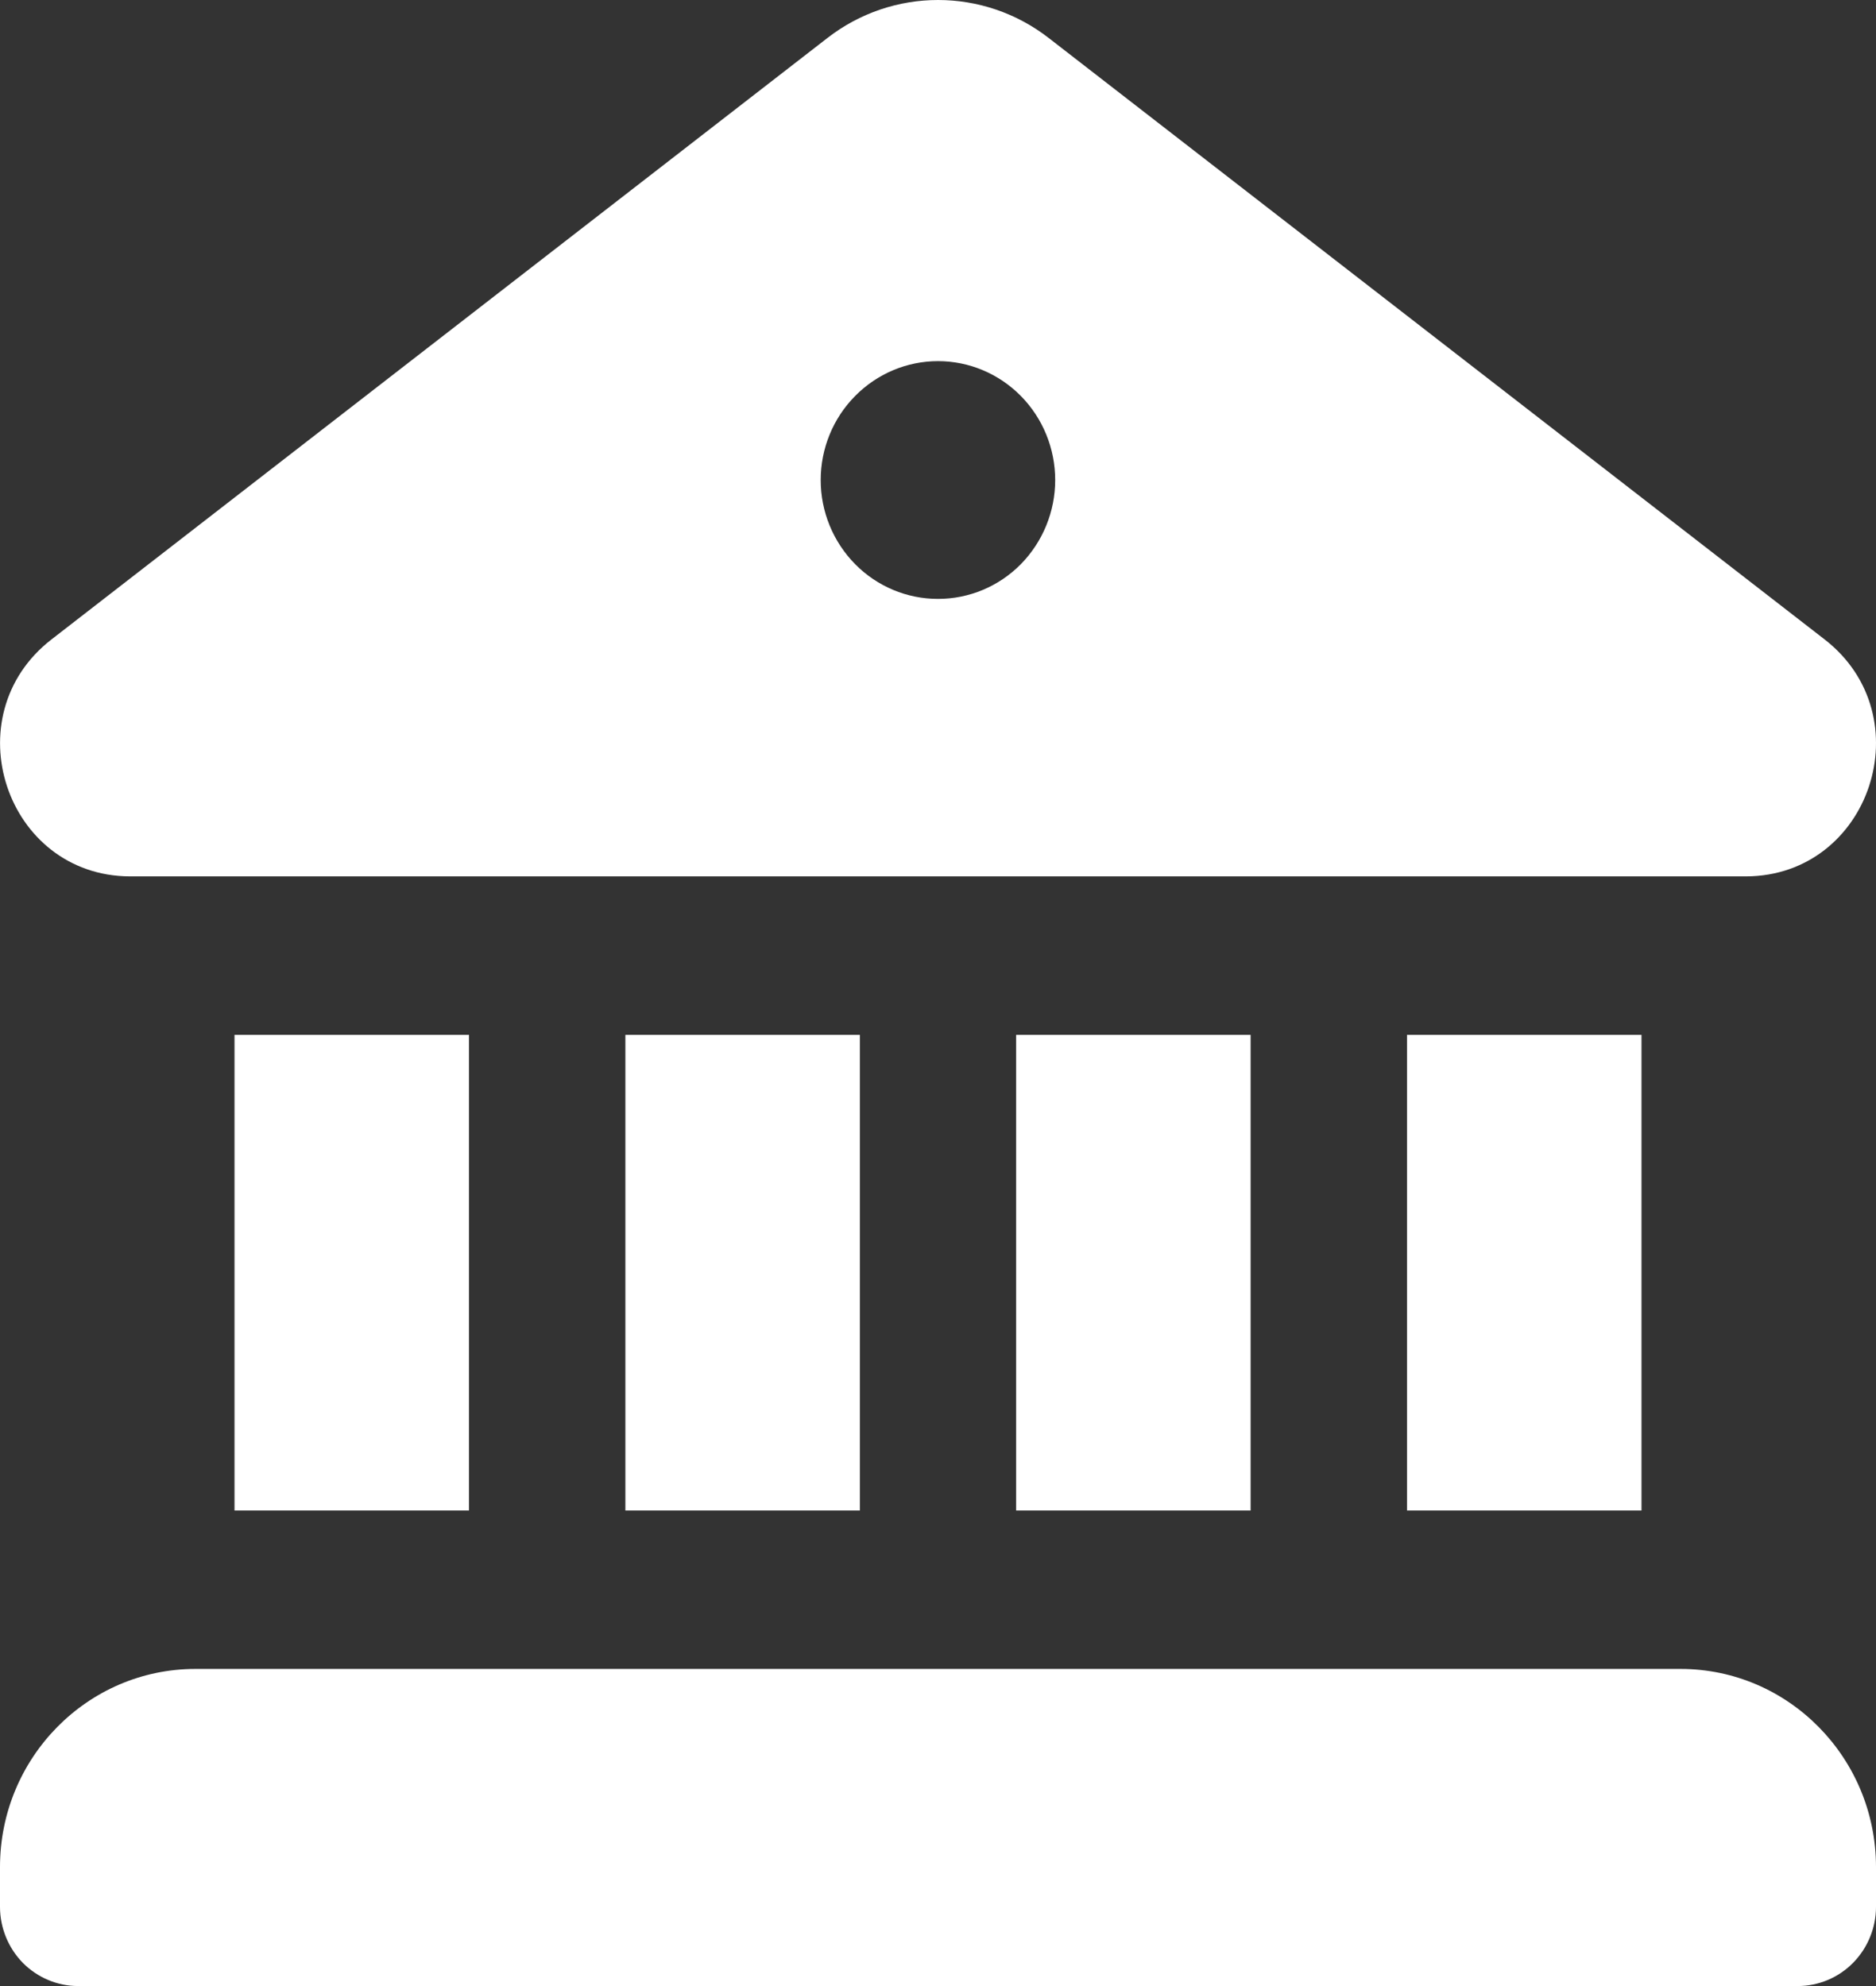
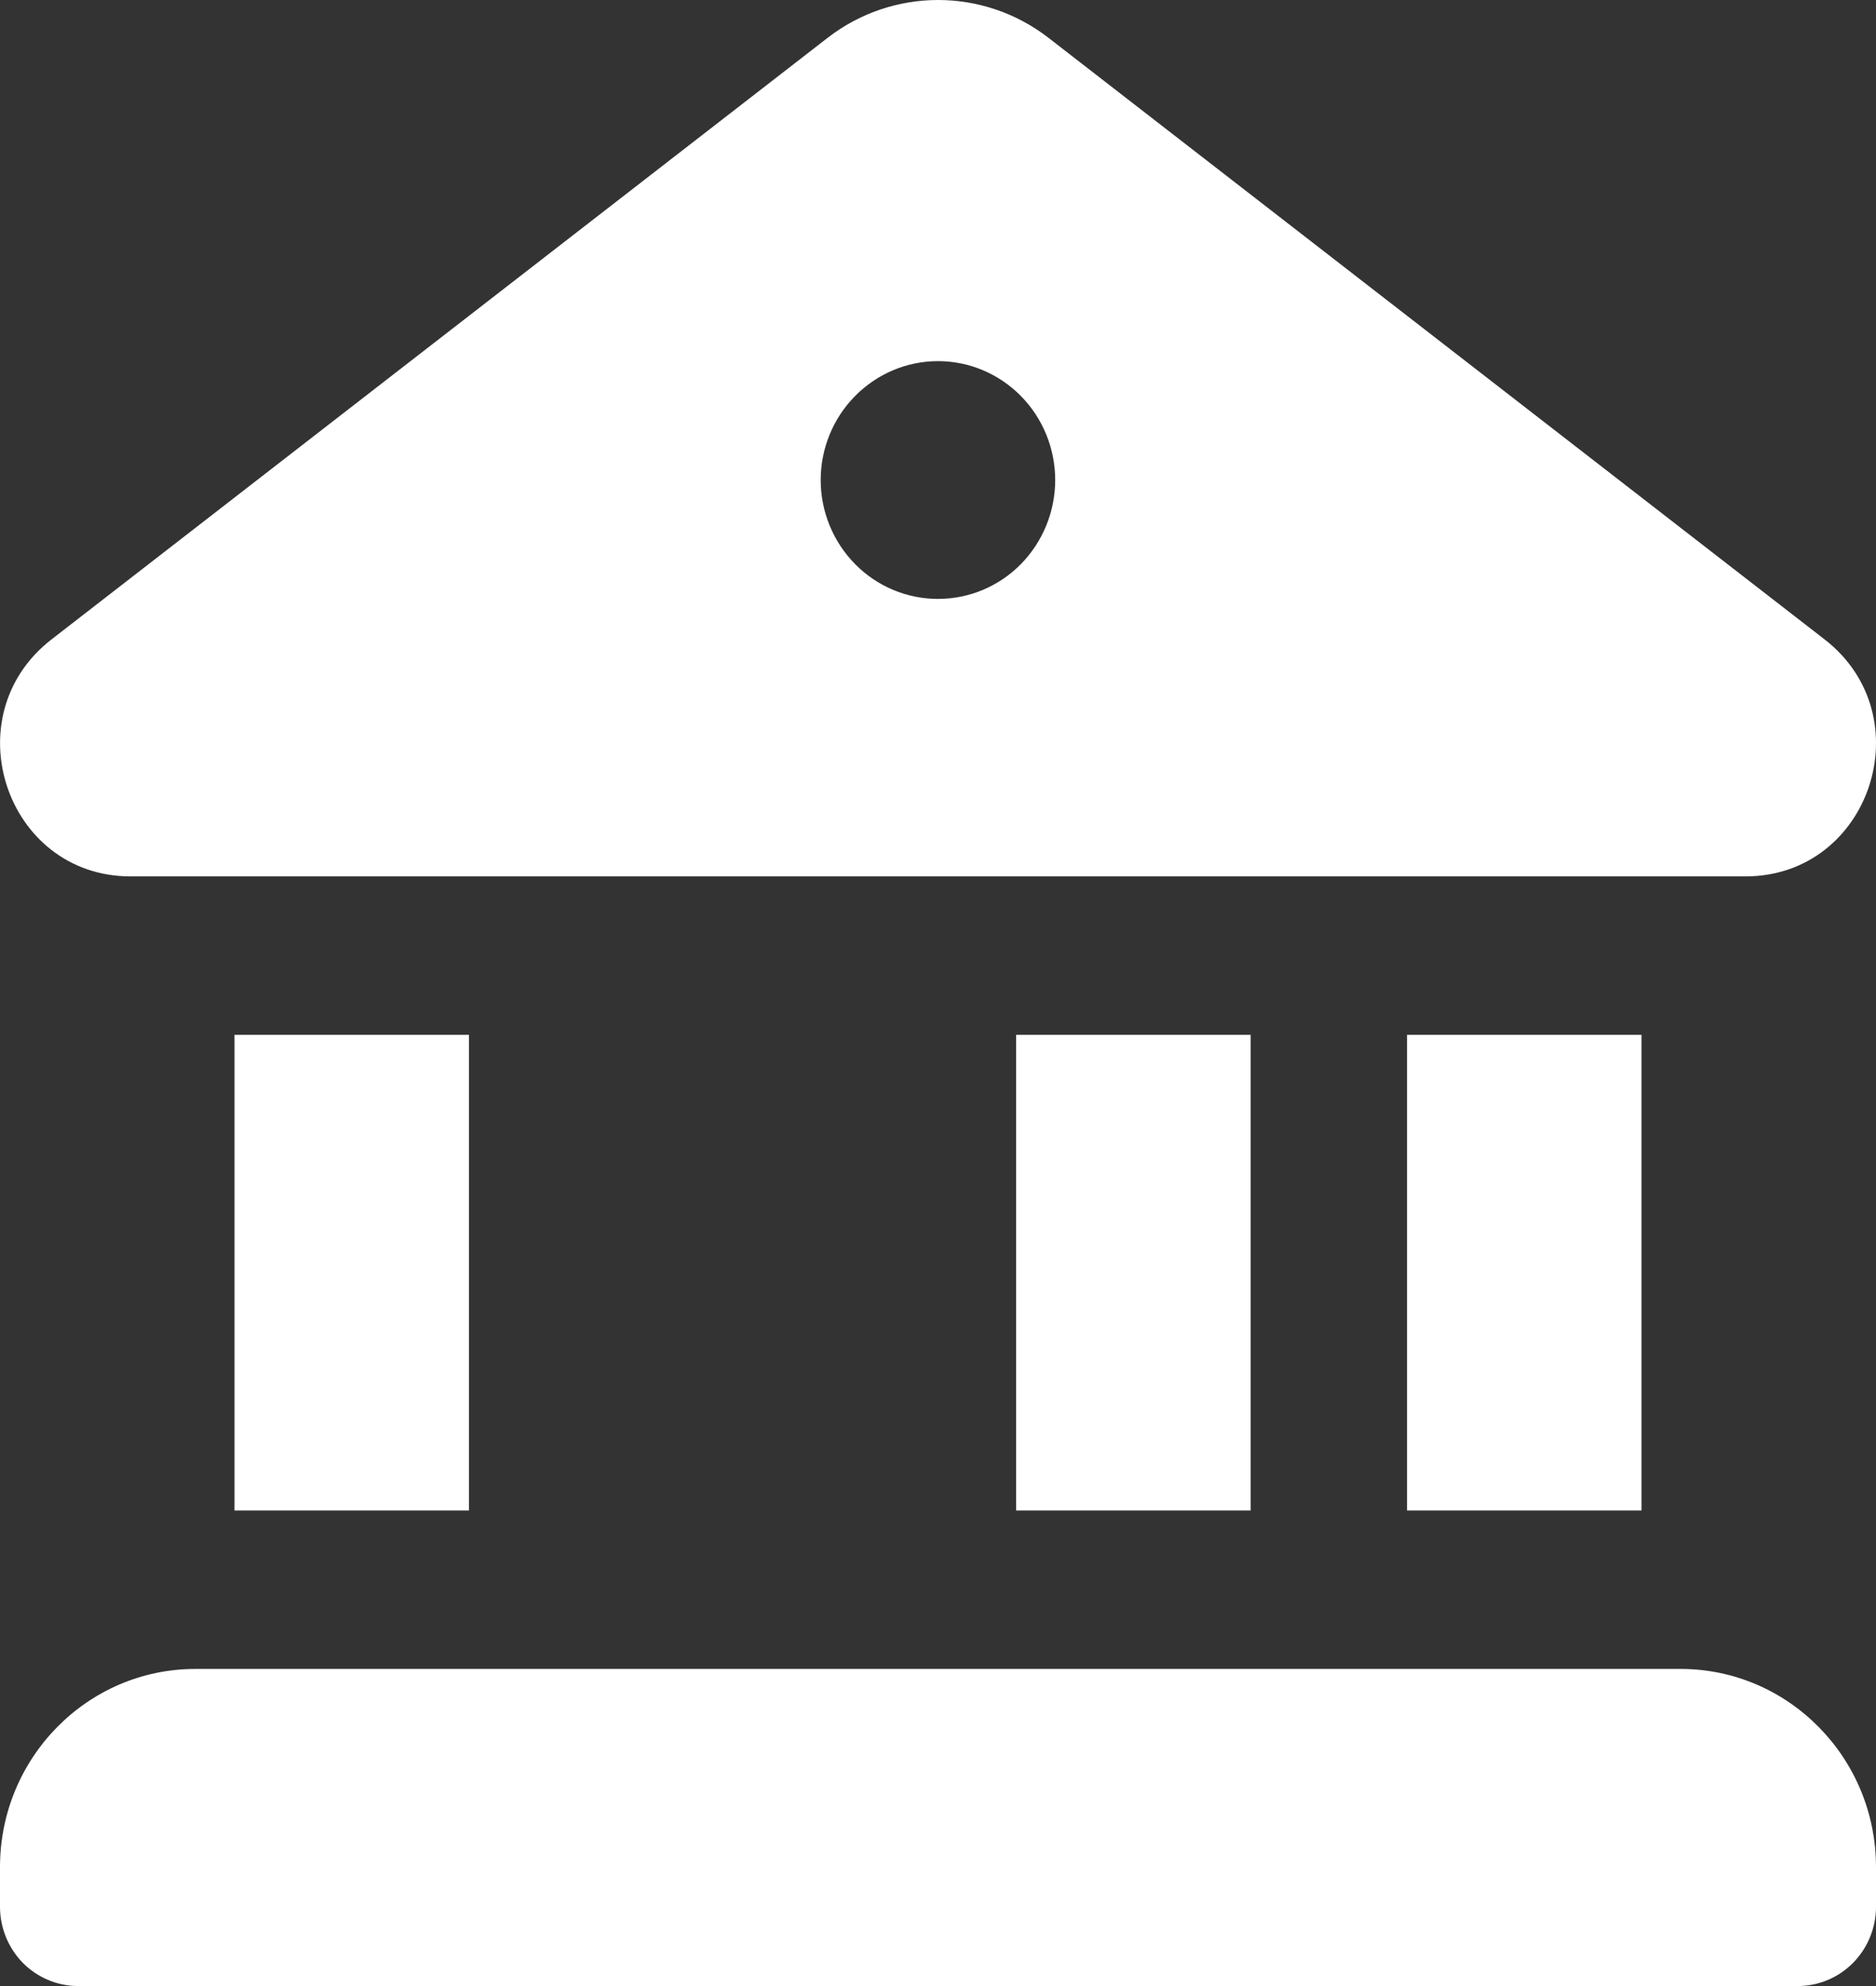
<svg xmlns="http://www.w3.org/2000/svg" width="17" height="18" viewBox="0 0 17 18" fill="none">
  <rect x="0" y="0" width="17" height="18" fill="#333333" stroke="none" />
-   <path d="M7.497 0.345C8.089 -0.115 8.912 -0.115 9.504 0.345L16.534 5.795C17.429 6.489 16.949 7.937 15.824 7.943H1.176C0.052 7.937 -0.429 6.489 0.467 5.795L7.497 0.345ZM8.5 5.428C8.782 5.428 9.052 5.315 9.251 5.113C9.45 4.91 9.562 4.636 9.562 4.351C9.562 4.065 9.45 3.791 9.251 3.589C9.052 3.387 8.782 3.273 8.5 3.273C8.218 3.273 7.948 3.387 7.749 3.589C7.549 3.791 7.437 4.065 7.437 4.351C7.437 4.636 7.549 4.91 7.749 5.113C7.948 5.315 8.218 5.428 8.5 5.428ZM2.125 9.379V13.69H4.25V9.379H2.125ZM5.667 9.379V13.69H7.792V9.379H5.667ZM9.208 9.379V13.69H11.333V9.379H9.208ZM12.75 9.379V13.69H14.875V9.379H12.75ZM0 16.922C0 15.931 0.793 15.126 1.771 15.126H15.229C16.206 15.126 17 15.931 17 16.922V17.282C17 17.472 16.925 17.655 16.792 17.79C16.66 17.924 16.479 18 16.291 18H0.708C0.52 18 0.34 17.924 0.207 17.79C0.075 17.655 0 17.472 0 17.282V16.922Z" fill="white" />
+   <path d="M7.497 0.345C8.089 -0.115 8.912 -0.115 9.504 0.345L16.534 5.795C17.429 6.489 16.949 7.937 15.824 7.943H1.176C0.052 7.937 -0.429 6.489 0.467 5.795L7.497 0.345ZM8.5 5.428C8.782 5.428 9.052 5.315 9.251 5.113C9.45 4.91 9.562 4.636 9.562 4.351C9.562 4.065 9.45 3.791 9.251 3.589C9.052 3.387 8.782 3.273 8.5 3.273C8.218 3.273 7.948 3.387 7.749 3.589C7.549 3.791 7.437 4.065 7.437 4.351C7.437 4.636 7.549 4.91 7.749 5.113C7.948 5.315 8.218 5.428 8.5 5.428ZM2.125 9.379V13.69H4.25V9.379H2.125ZM5.667 9.379H7.792V9.379H5.667ZM9.208 9.379V13.69H11.333V9.379H9.208ZM12.75 9.379V13.69H14.875V9.379H12.75ZM0 16.922C0 15.931 0.793 15.126 1.771 15.126H15.229C16.206 15.126 17 15.931 17 16.922V17.282C17 17.472 16.925 17.655 16.792 17.79C16.66 17.924 16.479 18 16.291 18H0.708C0.52 18 0.34 17.924 0.207 17.79C0.075 17.655 0 17.472 0 17.282V16.922Z" fill="white" />
</svg>